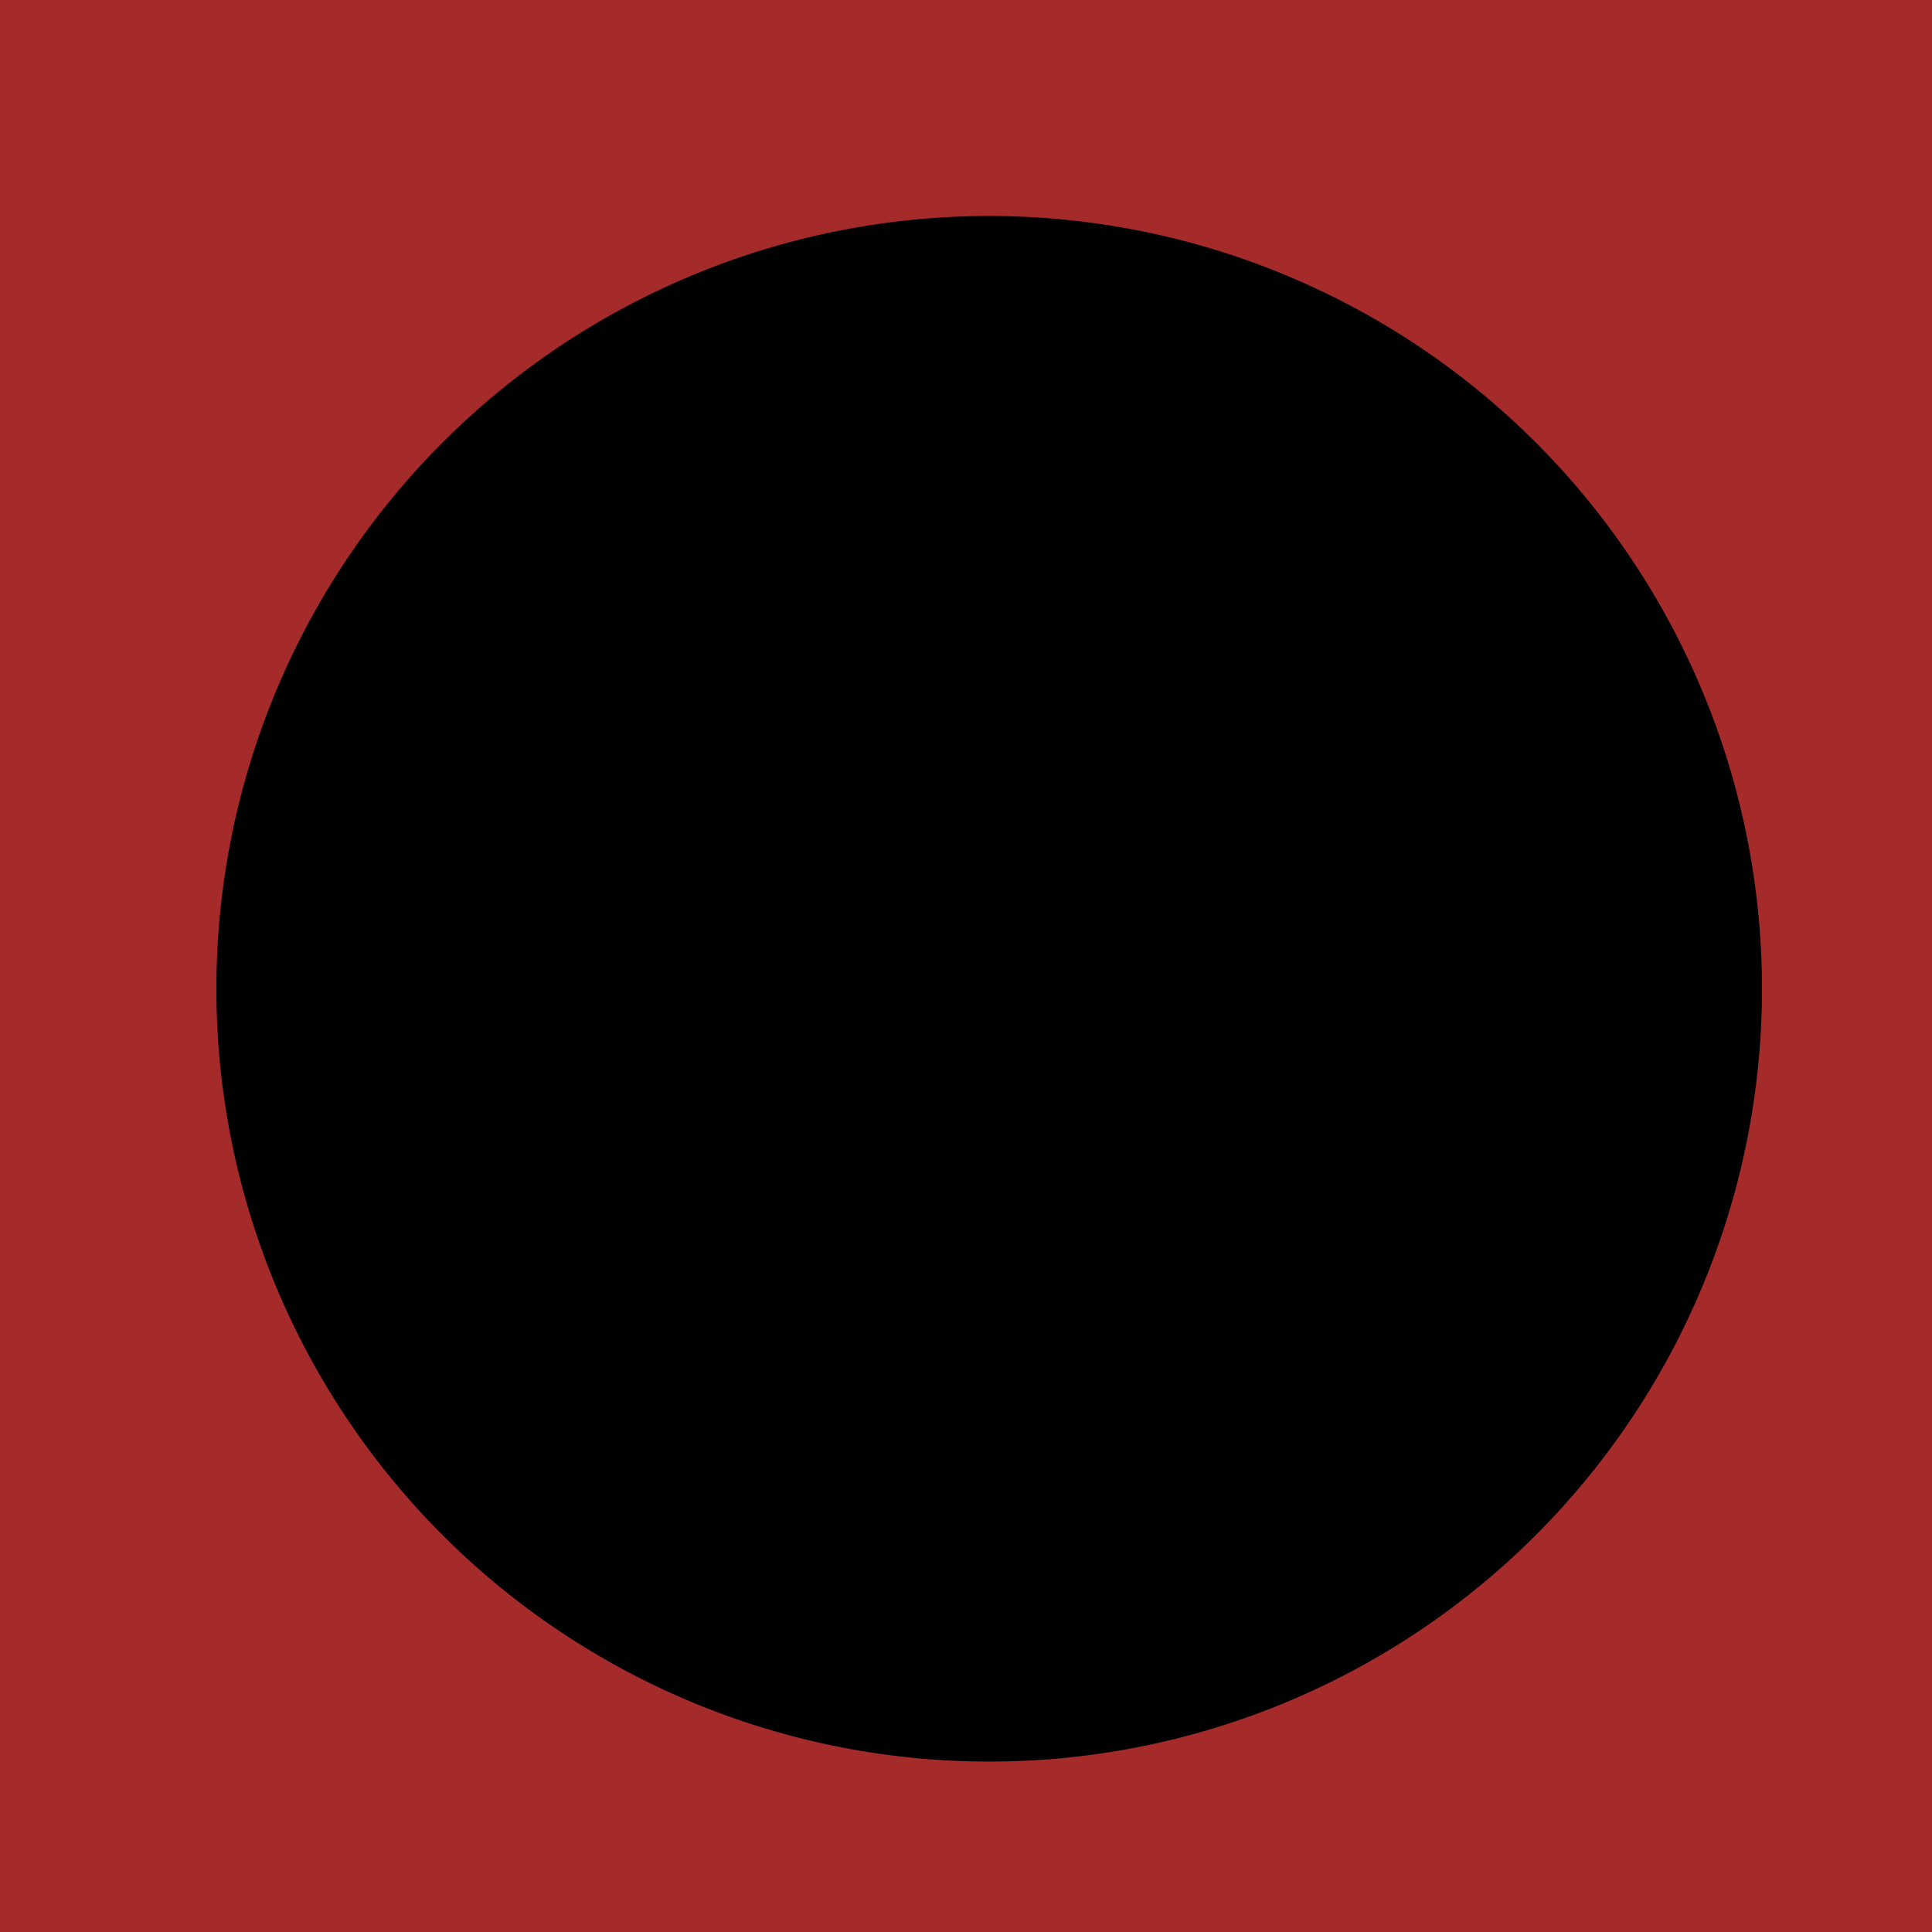
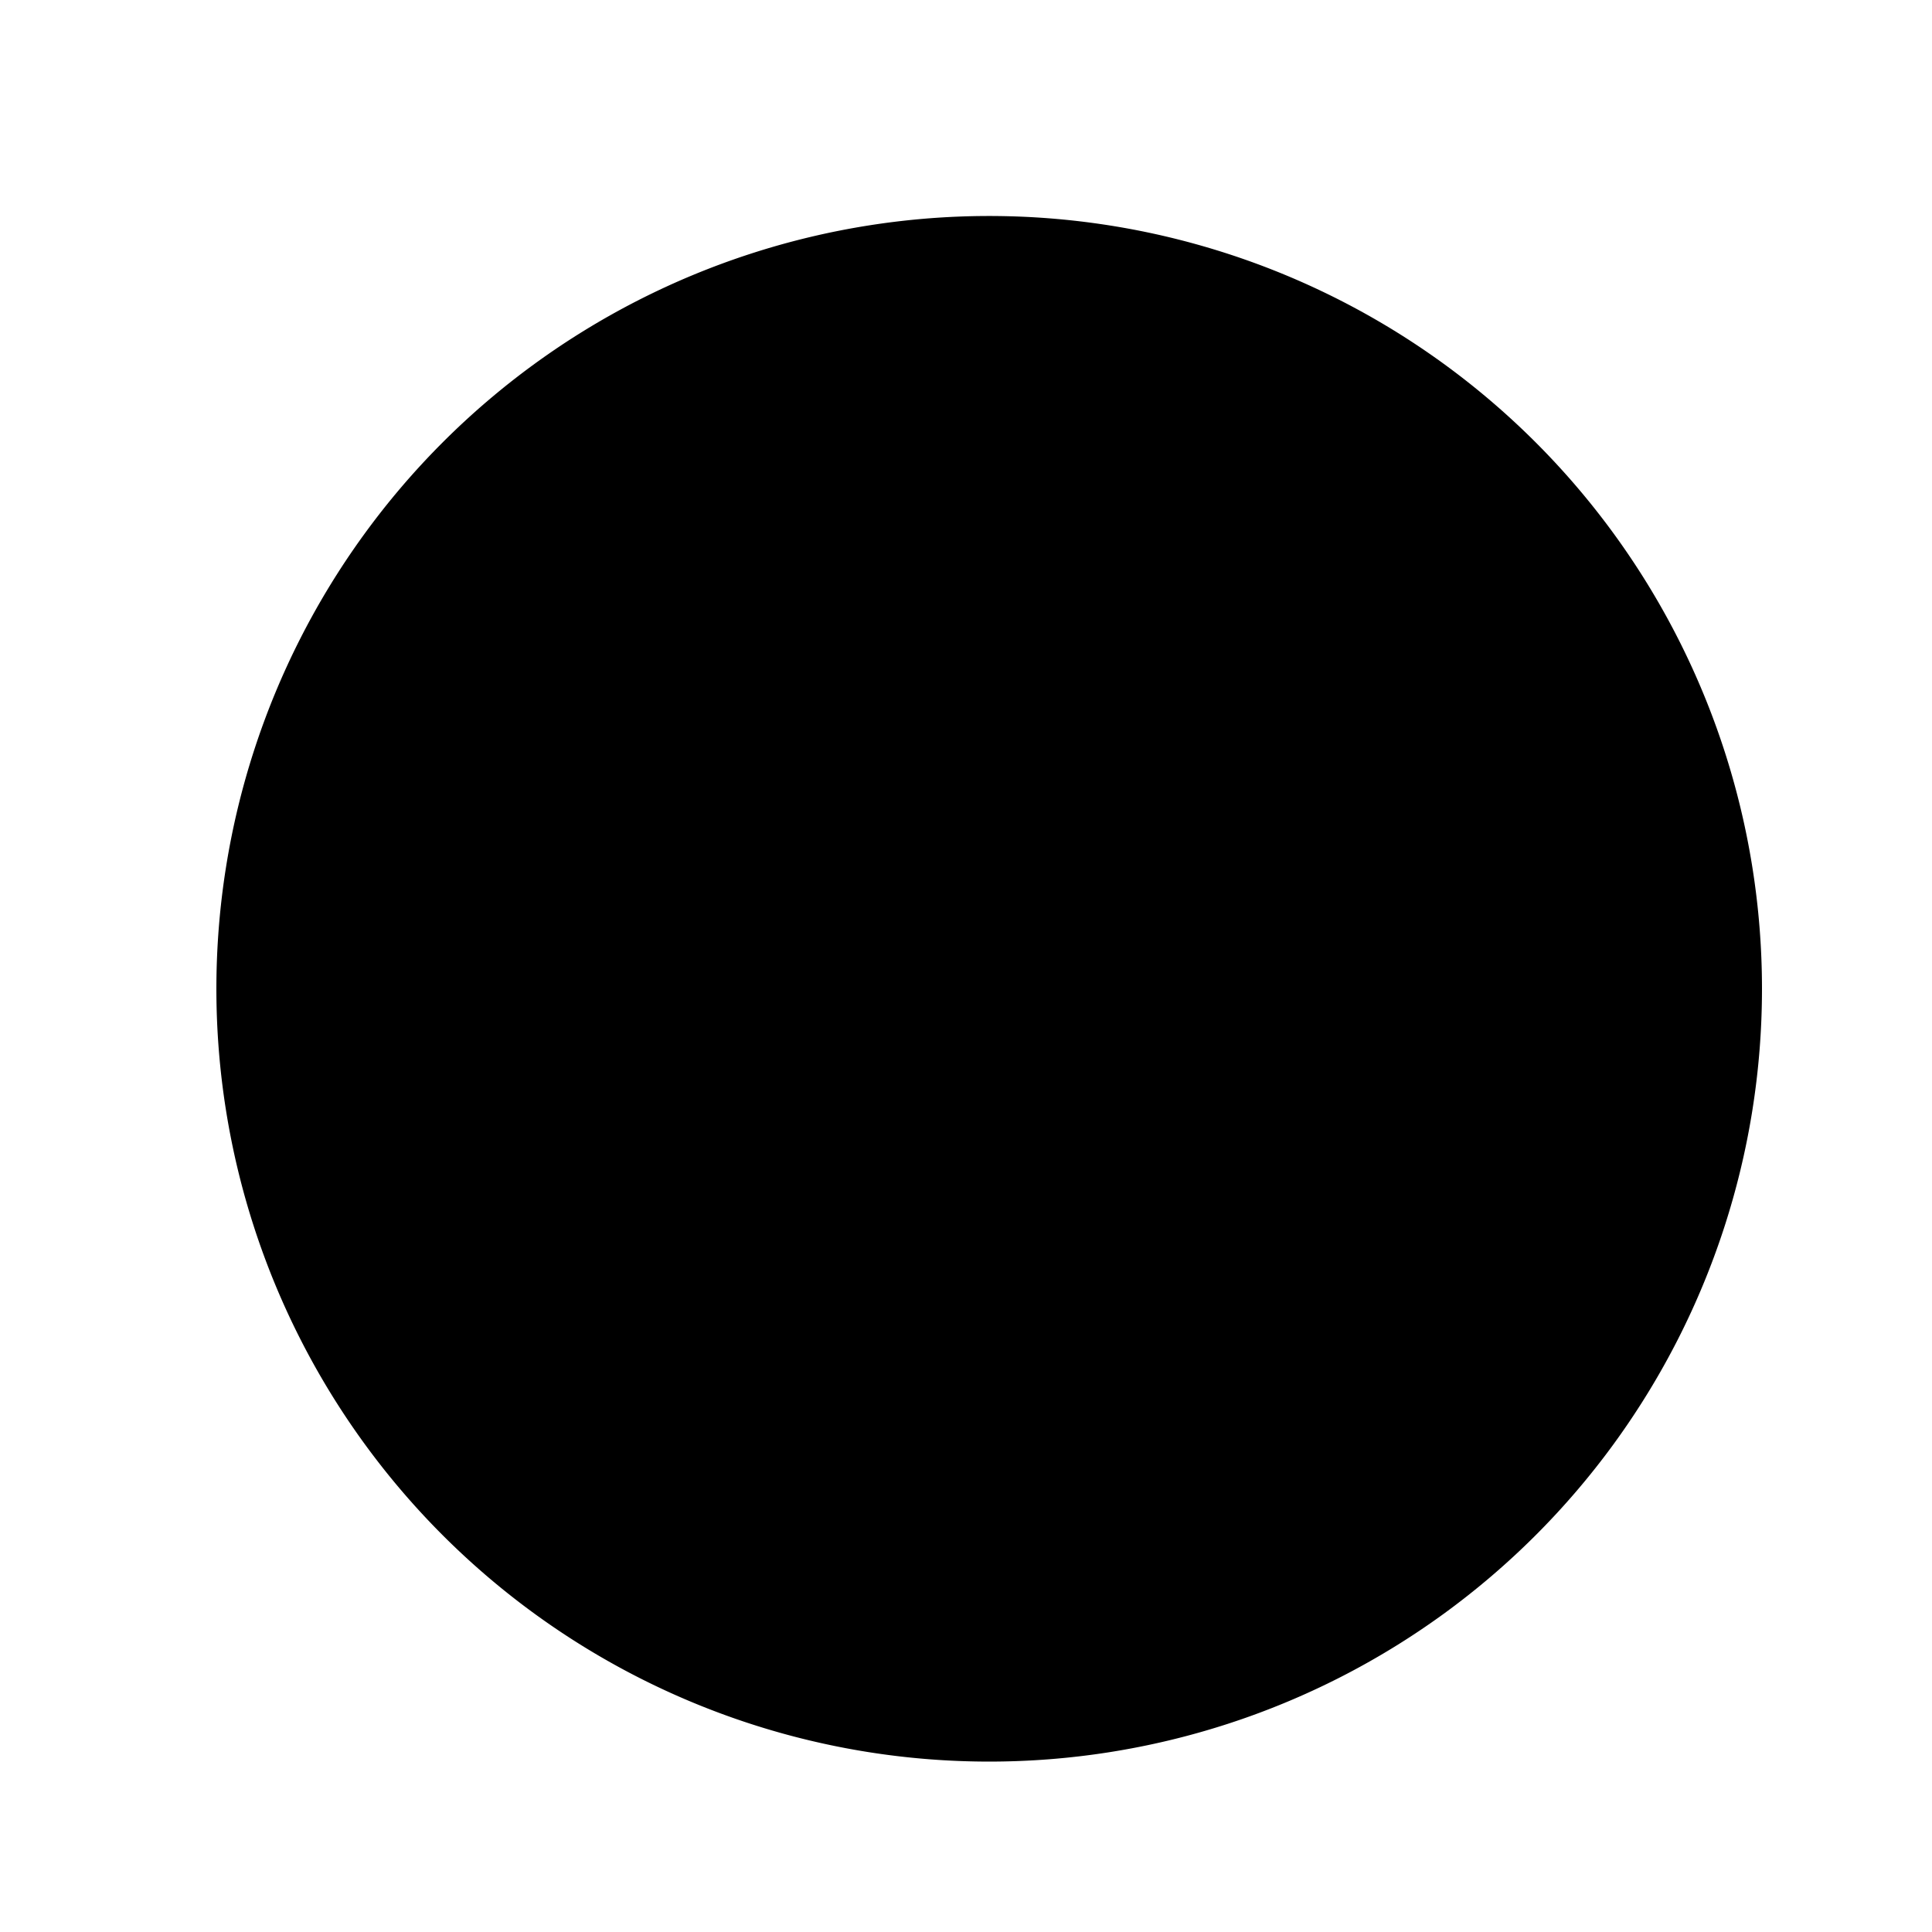
<svg xmlns="http://www.w3.org/2000/svg" width="500" height="500">
  <defs />
  <g>
-     <rect fill="brown" stroke="none" x="0" y="0" width="512" height="512" />
    <path fill="black" stroke="none" paint-order="stroke fill markers" d=" M 456 256 A 200 200 0 1 1 456 255.8" />
  </g>
</svg>